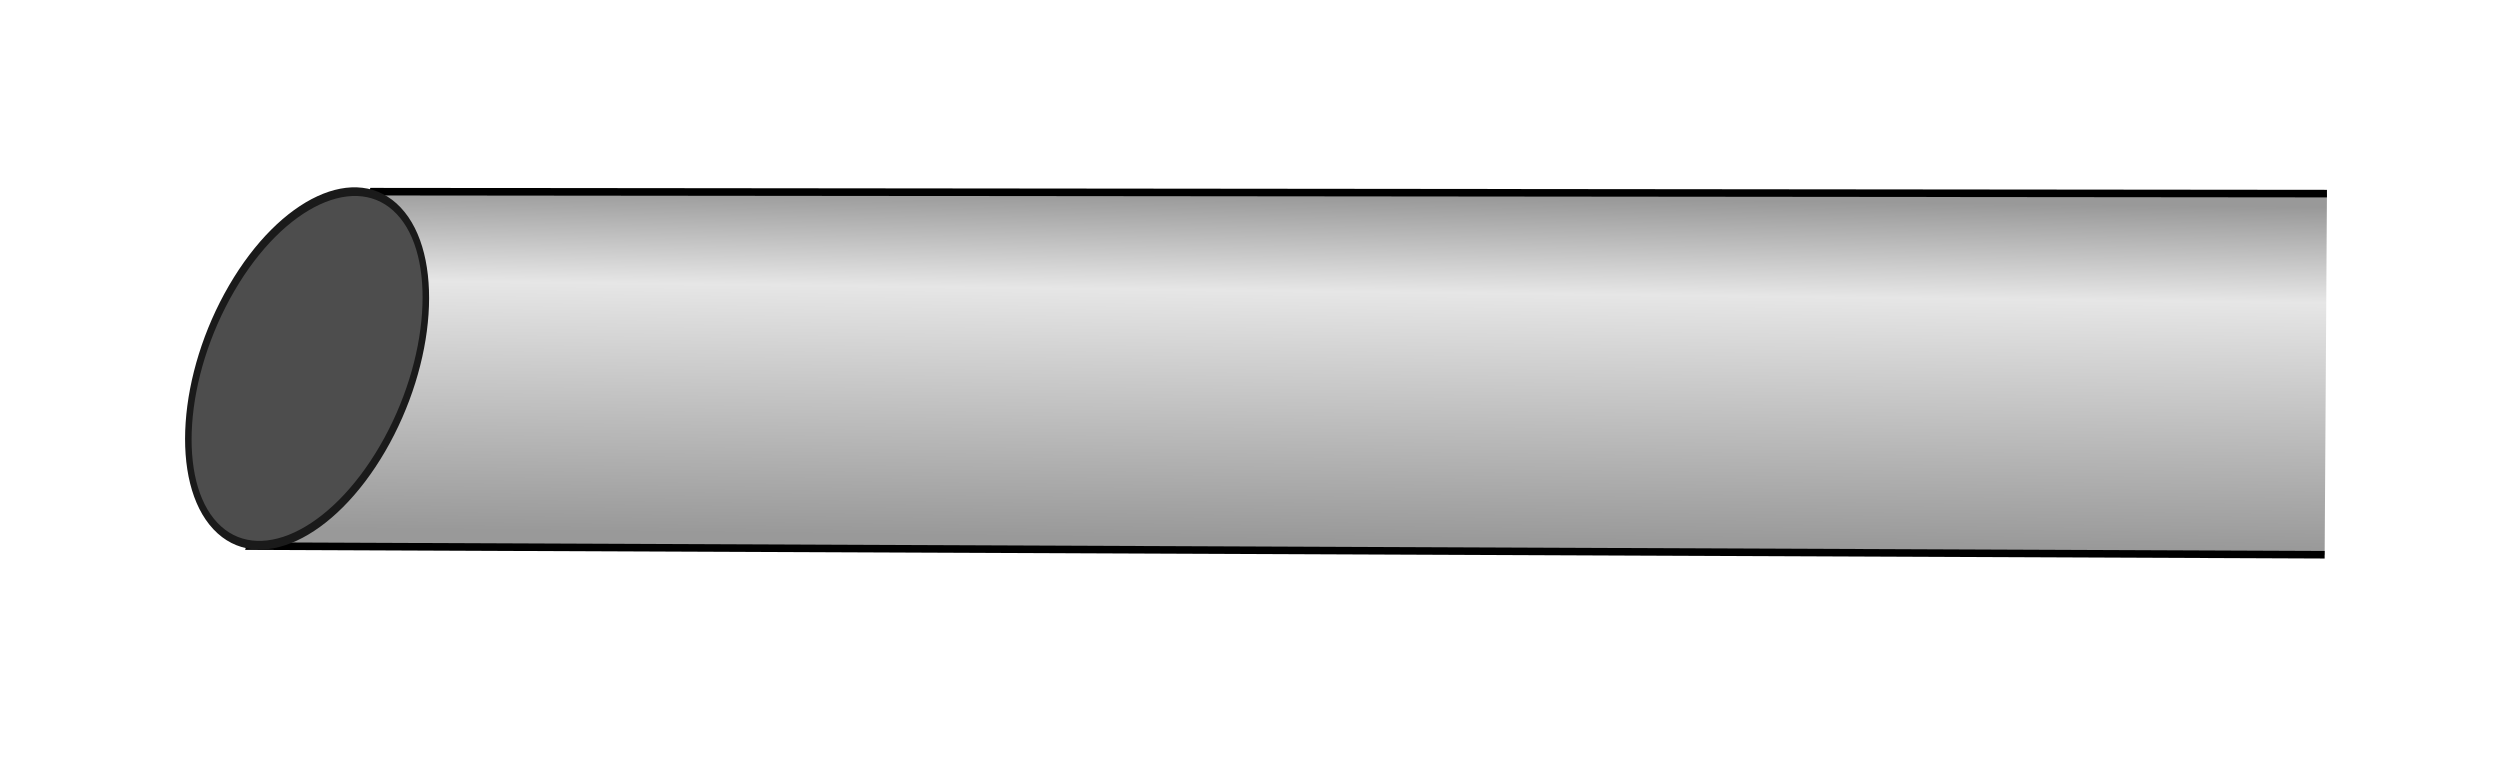
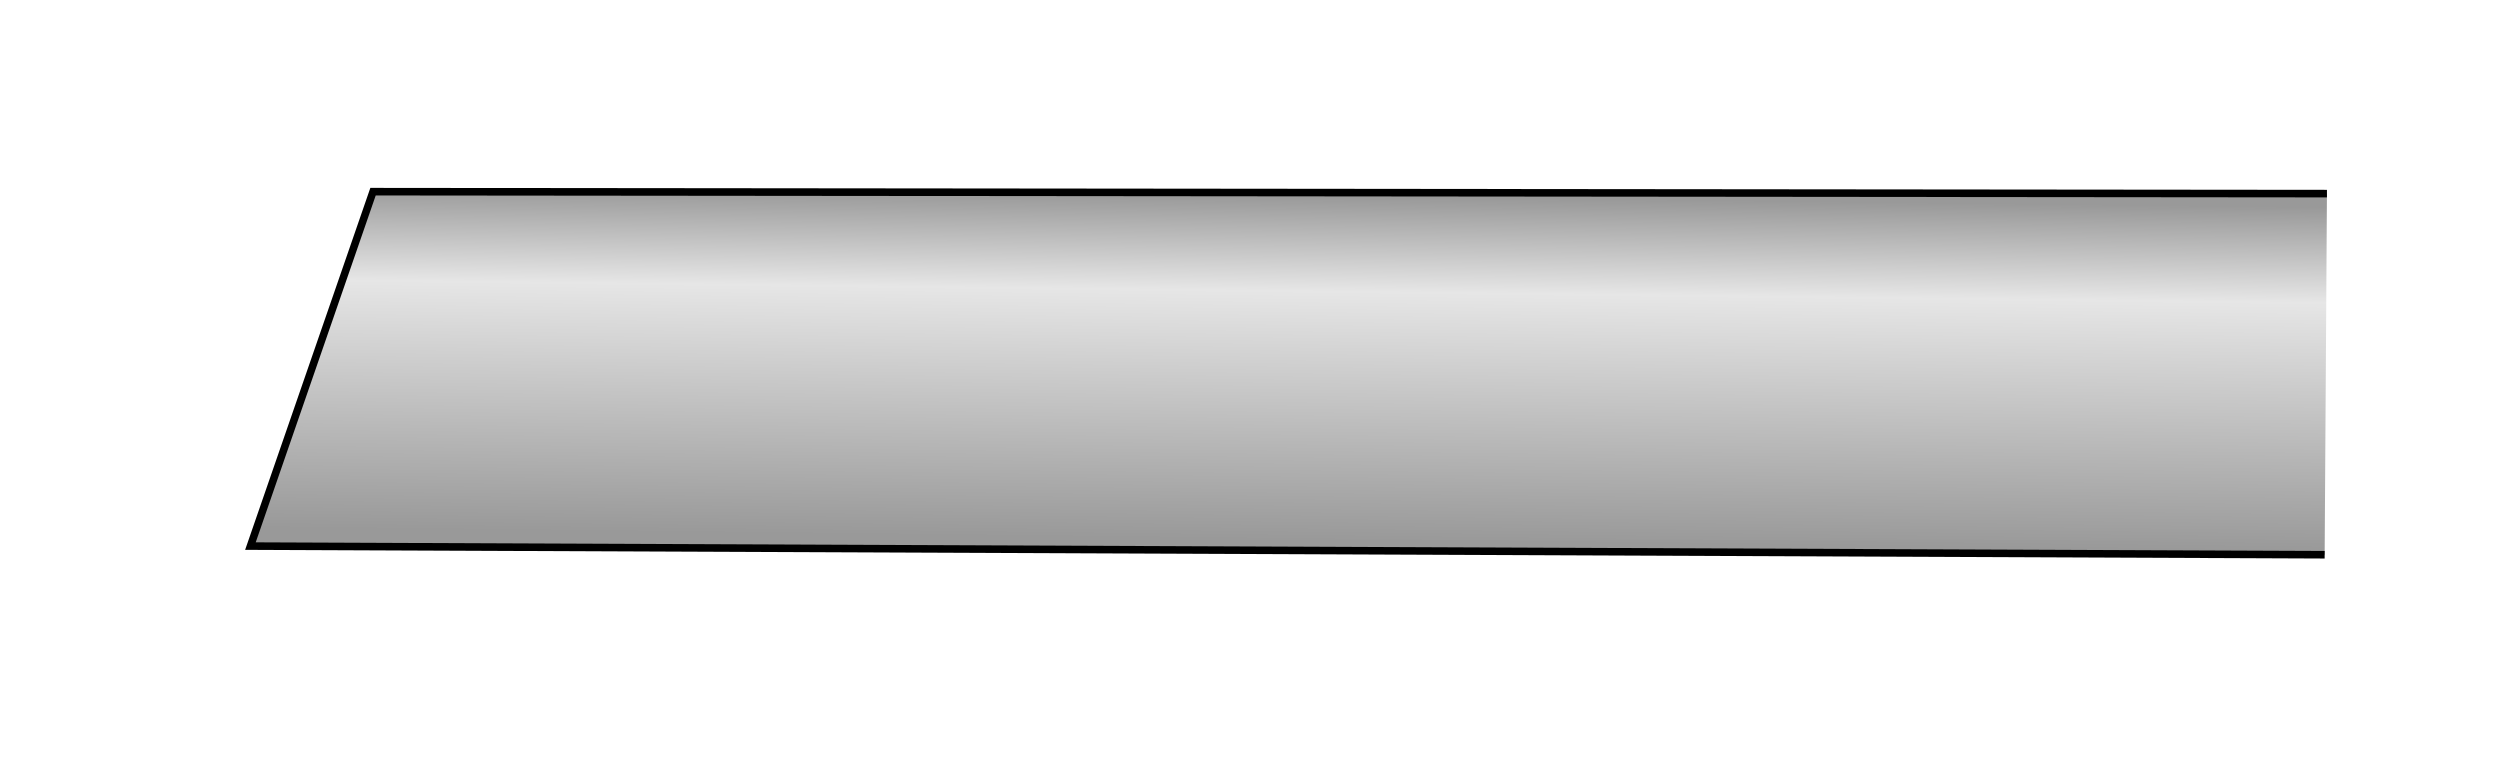
<svg xmlns="http://www.w3.org/2000/svg" xmlns:xlink="http://www.w3.org/1999/xlink" width="165" height="50" viewBox="0 0 43.656 13.229" version="1.1" id="svg1">
  <defs id="defs1">
    <linearGradient id="linearGradient8">
      <stop style="stop-color:#999999;stop-opacity:1;" offset="0" id="stop8" />
      <stop style="stop-color:#e6e6e6;stop-opacity:1" offset="0.277" id="stop10" />
      <stop style="stop-color:#999999;stop-opacity:1" offset="1" id="stop9" />
    </linearGradient>
    <linearGradient id="linearGradient7">
      <stop style="stop-color:#000000;stop-opacity:1" offset="0" id="stop6" />
      <stop style="stop-color:#999999;stop-opacity:0;" offset="1" id="stop7" />
    </linearGradient>
    <linearGradient id="linearGradient4">
      <stop style="stop-color:#999999;stop-opacity:1;" offset="0" id="stop4" />
      <stop style="stop-color:#999999;stop-opacity:0;" offset="1" id="stop5" />
    </linearGradient>
    <linearGradient xlink:href="#linearGradient4" id="linearGradient5" x1="26.39" y1="6.57" x2="45.487" y2="6.737" gradientUnits="userSpaceOnUse" />
    <linearGradient xlink:href="#linearGradient7" id="linearGradient6" x1="25.676" y1="6.869" x2="50.036" y2="7.034" gradientUnits="userSpaceOnUse" />
    <linearGradient xlink:href="#linearGradient8" id="linearGradient9" x1="27.415" y1="3.658" x2="27.346" y2="9.663" gradientUnits="userSpaceOnUse" />
  </defs>
  <g id="layer1">
    <g id="g7" transform="translate(5.973,-16.761)">
-       <path id="path3" style="fill:url(#linearGradient6);fill-opacity:1;stroke:none;stroke-width:0.265px;stroke-linecap:butt;stroke-linejoin:miter;stroke-opacity:1" d="m 12.701,2.453 c -1.024,0.002 -1.302,0.273 -1.5,0.412 -1.121,0.635 1.019,4.326 -3.933,7.848 l 0.128,0.145 C 19.532,10.512 31.481,9.789 44.231,10.672 l 0.002,-0.222 C 32.658,9.674 20.128,10.2 7.674,10.622 12.915,9.126 11.867,5.641 12.063,2.613 22.691,3.195 33.439,3.576 44.309,3.085 l 0.003,-0.276 C 33.739,3.463 23.217,3.024 12.701,2.453 Z" />
-       <path style="display:inline;fill:url(#linearGradient5);fill-opacity:1;stroke:none;stroke-width:0.265px;stroke-linecap:butt;stroke-linejoin:miter;stroke-opacity:1" d="M 44.535,3.076 C 33.588,3.582 22.765,3.198 12.063,2.613 11.867,5.641 12.915,9.126 7.674,10.622 20.217,10.197 32.839,9.665 44.483,10.465 Z" id="path1" />
-       <path style="fill:#4d4d4d;stroke:none;stroke-width:0.265px;stroke-linecap:butt;stroke-linejoin:miter;stroke-opacity:1" d="M 7.76,10.624 C 13.092,6.832 9.236,2.505 12.699,2.59 18.61,2.737 15.965,10.918 7.76,10.624 Z" id="path2" />
-     </g>
+       </g>
    <g id="g10" transform="translate(-3.136,-0.222)">
      <path style="fill:url(#linearGradient9);fill-opacity:1;stroke:#000000;stroke-width:0.132;stroke-linecap:butt;stroke-linejoin:miter;stroke-dasharray:none;stroke-opacity:1" d="M 43.73,9.909 7.509,9.758 9.65,3.569 43.77,3.603" id="path7" />
-       <ellipse style="fill:#4d4d4d;fill-opacity:1;stroke:#1a1a1a;stroke-width:0.134;stroke-dasharray:none" id="path8" cx="11.159" cy="-1.699" rx="1.923" ry="3.184" transform="matrix(0.685,0.728,-0.503,0.864,0,0)" />
    </g>
  </g>
</svg>